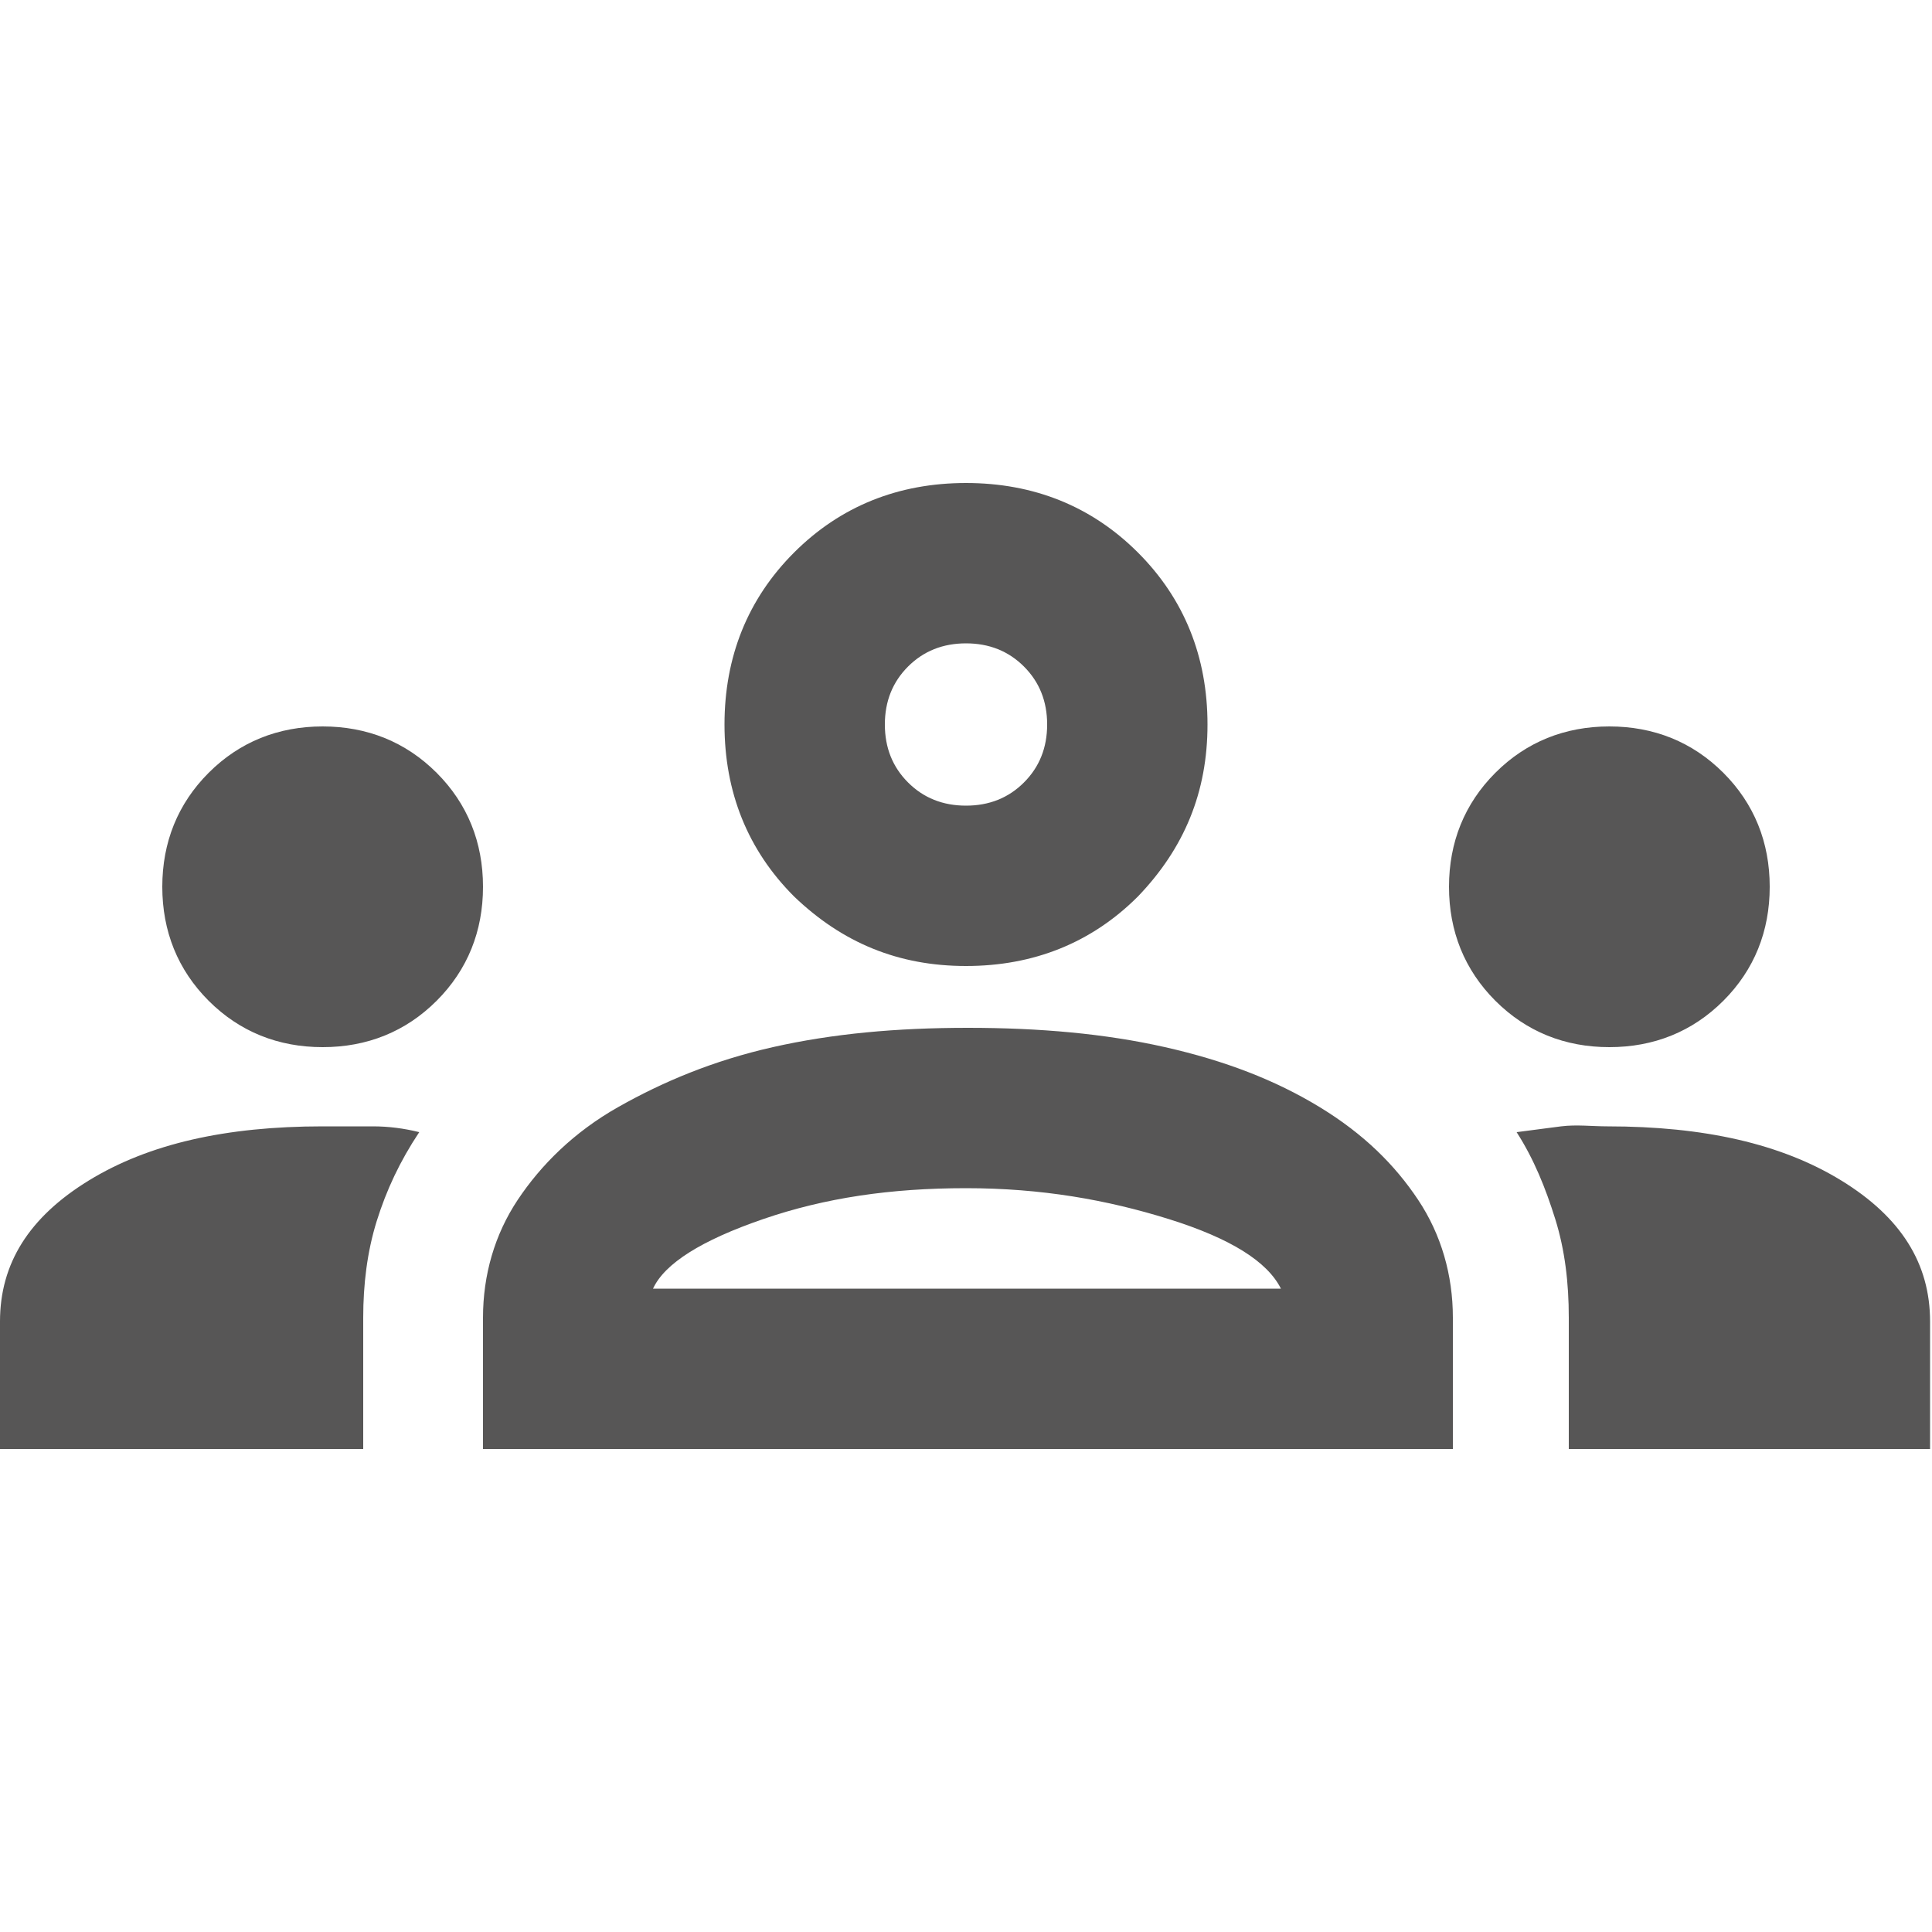
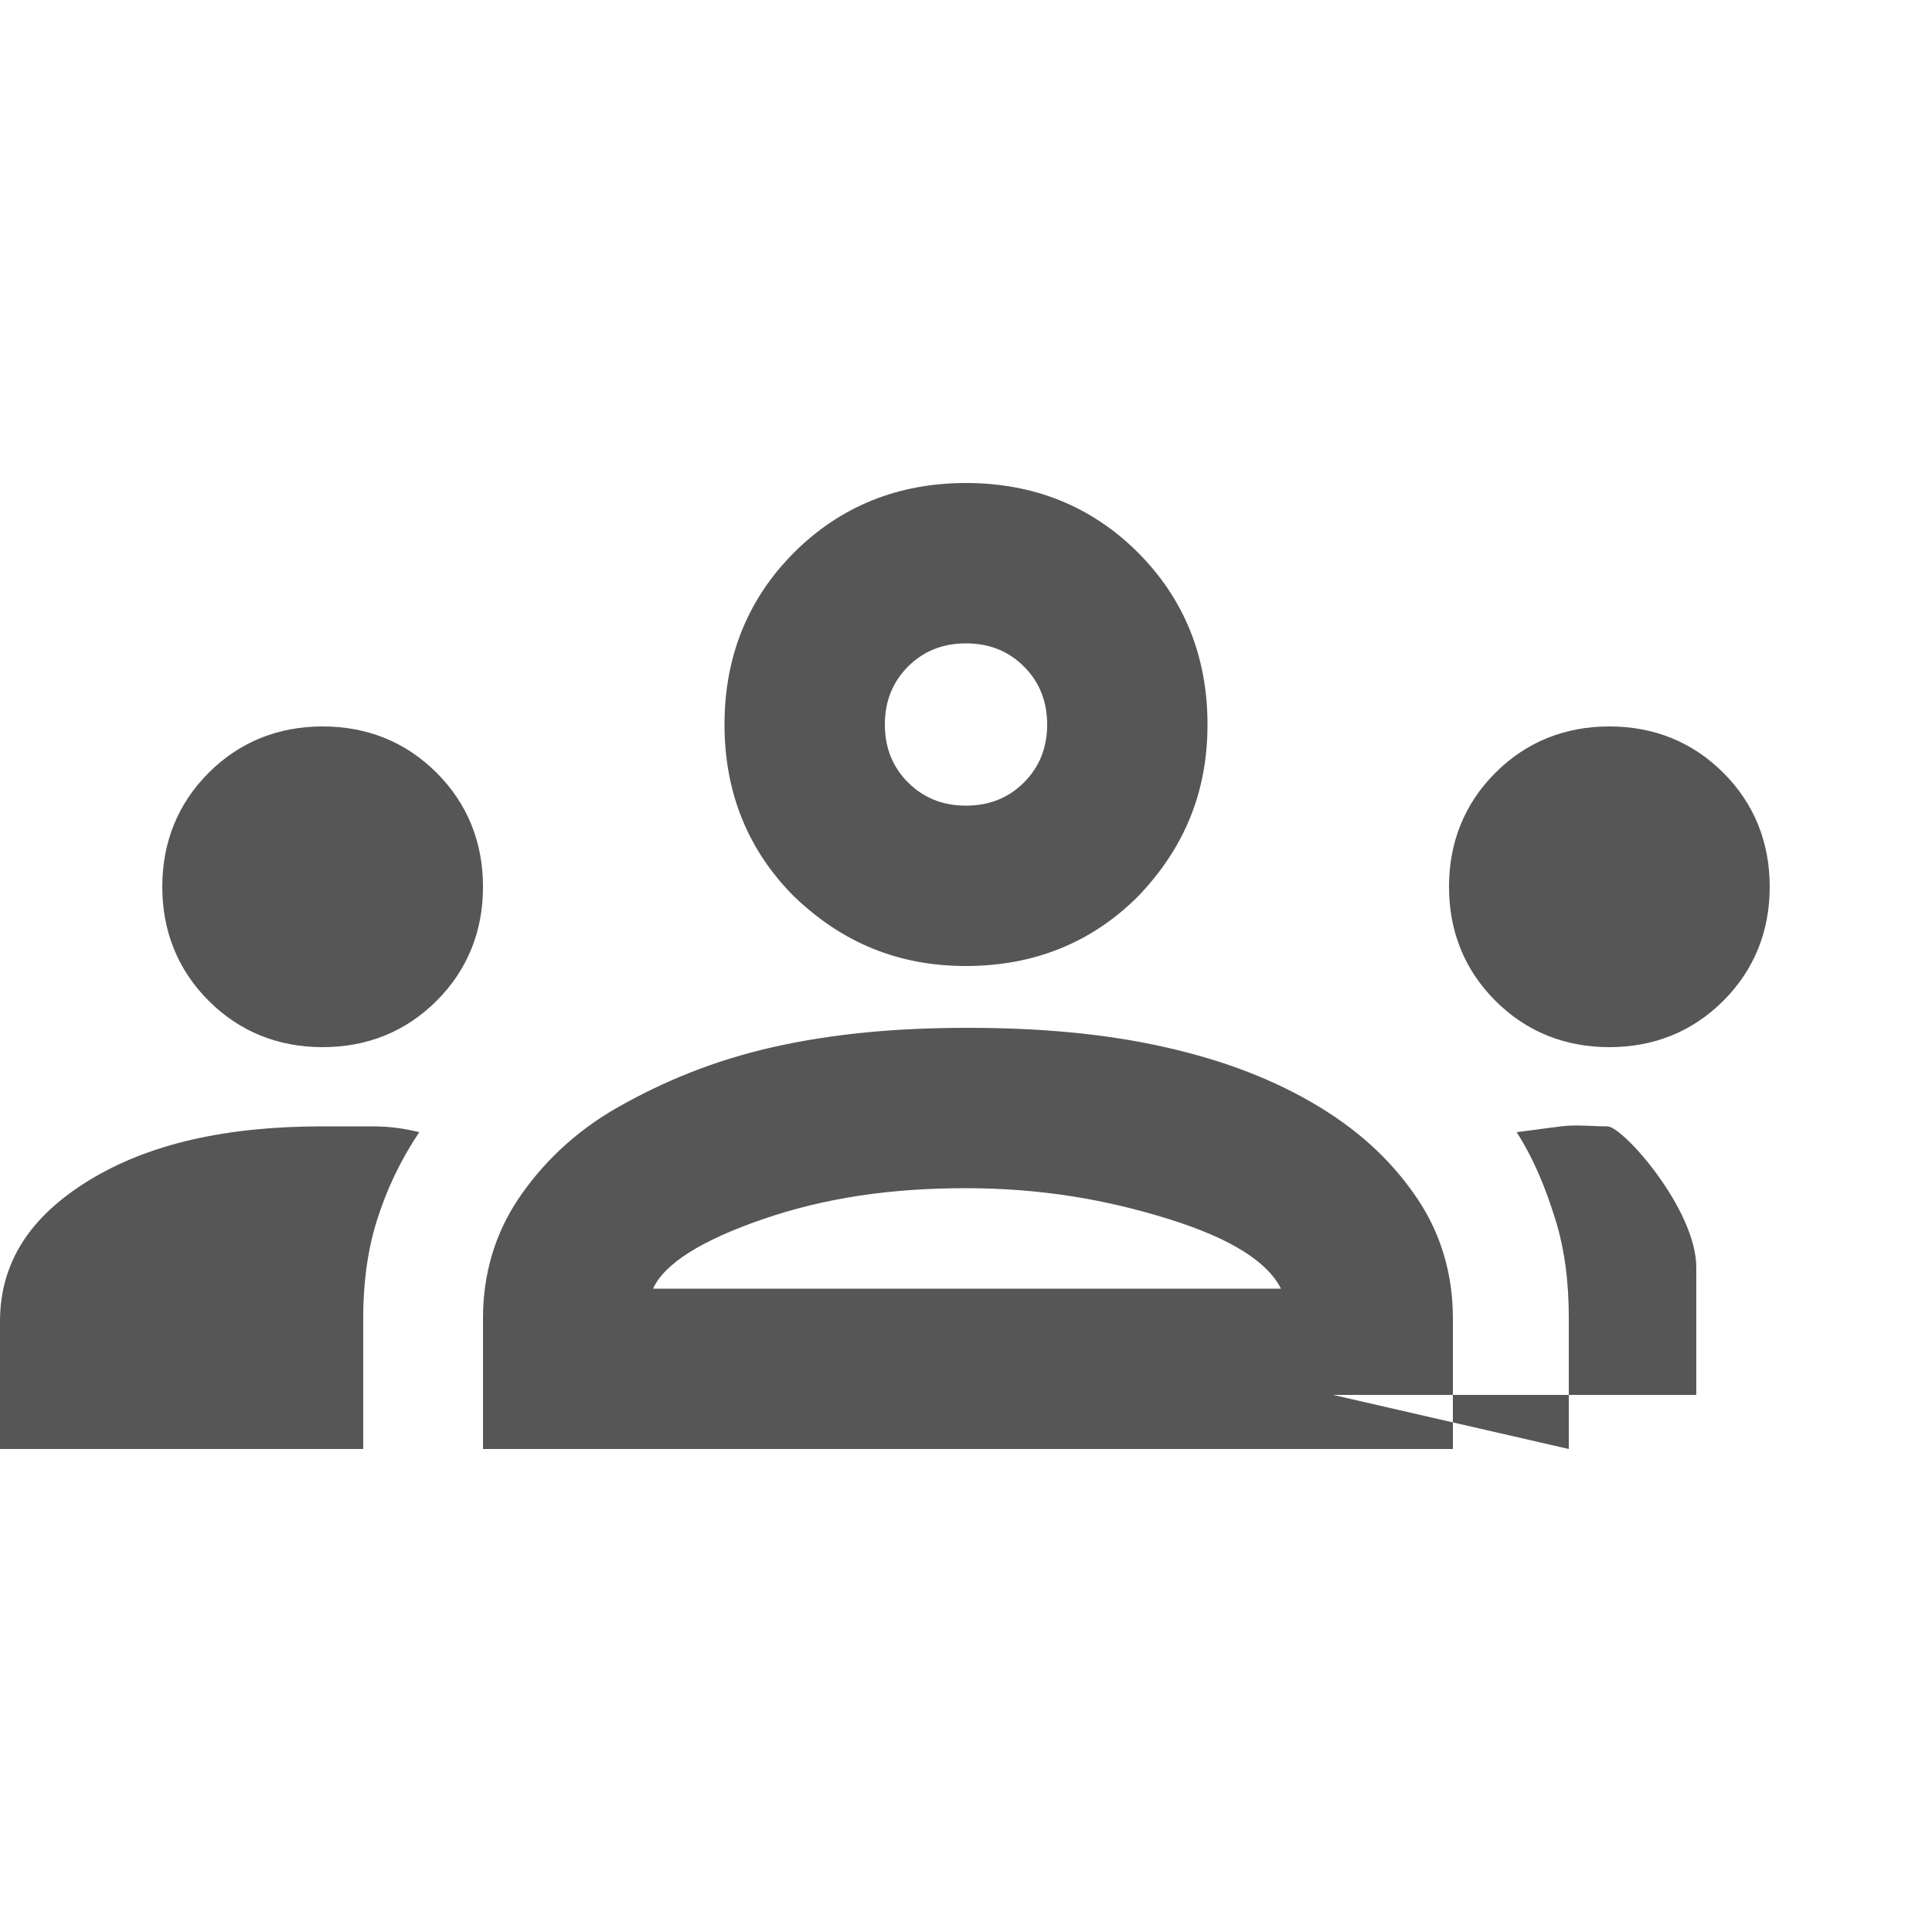
<svg xmlns="http://www.w3.org/2000/svg" id="Ebene_1" version="1.1" viewBox="0 0 100 100">
  <defs>
    <style>
      .st0 {
        fill: #575656;
      }
    </style>
  </defs>
-   <path class="st0" d="M0,75v-6.6c0-3,1.5-5.4,4.6-7.3,3.1-1.9,7.1-2.8,12.1-2.8s1.8,0,2.6,0,1.6.1,2.4.3c-1,1.5-1.7,3-2.2,4.6s-.7,3.3-.7,5v6.8H0ZM25,75v-6.8c0-2.2.6-4.3,1.8-6.1,1.2-1.8,2.9-3.5,5.2-4.8s4.9-2.4,8-3.1,6.4-1,10.1-1,7.1.3,10.2,1,5.7,1.7,8,3.1,3.9,3,5.1,4.8,1.8,3.9,1.8,6.1v6.8H25ZM81.2,75v-6.8c0-1.8-.2-3.5-.7-5.1s-1.1-3.1-2-4.5c.8-.1,1.5-.2,2.3-.3s1.6,0,2.4,0c5,0,9,.9,12.1,2.8s4.6,4.3,4.6,7.3v6.6h-18.8ZM33.9,66.7h32.4c-.7-1.4-2.6-2.6-5.8-3.6s-6.6-1.6-10.5-1.6-7.3.5-10.5,1.6-5.1,2.3-5.7,3.6ZM16.7,54.2c-2.3,0-4.3-.8-5.9-2.4s-2.4-3.6-2.4-5.9.8-4.3,2.4-5.9,3.6-2.4,5.9-2.4,4.3.8,5.9,2.4,2.4,3.6,2.4,5.9-.8,4.3-2.4,5.9-3.6,2.4-5.9,2.4ZM83.3,54.2c-2.3,0-4.3-.8-5.9-2.4s-2.4-3.6-2.4-5.9.8-4.3,2.4-5.9,3.6-2.4,5.9-2.4,4.3.8,5.9,2.4,2.4,3.6,2.4,5.9-.8,4.3-2.4,5.9-3.6,2.4-5.9,2.4ZM50,50c-3.5,0-6.4-1.2-8.9-3.6-2.4-2.4-3.6-5.4-3.6-8.9s1.2-6.5,3.6-8.9,5.4-3.6,8.9-3.6,6.5,1.2,8.9,3.6,3.6,5.4,3.6,8.9-1.2,6.4-3.6,8.9c-2.4,2.4-5.4,3.6-8.9,3.6ZM50,41.7c1.2,0,2.2-.4,3-1.2.8-.8,1.2-1.8,1.2-3s-.4-2.2-1.2-3c-.8-.8-1.8-1.2-3-1.2s-2.2.4-3,1.2-1.2,1.8-1.2,3,.4,2.2,1.2,3,1.8,1.2,3,1.2Z" />
+   <path class="st0" d="M0,75v-6.6c0-3,1.5-5.4,4.6-7.3,3.1-1.9,7.1-2.8,12.1-2.8s1.8,0,2.6,0,1.6.1,2.4.3c-1,1.5-1.7,3-2.2,4.6s-.7,3.3-.7,5v6.8H0ZM25,75v-6.8c0-2.2.6-4.3,1.8-6.1,1.2-1.8,2.9-3.5,5.2-4.8s4.9-2.4,8-3.1,6.4-1,10.1-1,7.1.3,10.2,1,5.7,1.7,8,3.1,3.9,3,5.1,4.8,1.8,3.9,1.8,6.1v6.8H25ZM81.2,75v-6.8c0-1.8-.2-3.5-.7-5.1s-1.1-3.1-2-4.5c.8-.1,1.5-.2,2.3-.3s1.6,0,2.4,0s4.6,4.3,4.6,7.3v6.6h-18.8ZM33.9,66.7h32.4c-.7-1.4-2.6-2.6-5.8-3.6s-6.6-1.6-10.5-1.6-7.3.5-10.5,1.6-5.1,2.3-5.7,3.6ZM16.7,54.2c-2.3,0-4.3-.8-5.9-2.4s-2.4-3.6-2.4-5.9.8-4.3,2.4-5.9,3.6-2.4,5.9-2.4,4.3.8,5.9,2.4,2.4,3.6,2.4,5.9-.8,4.3-2.4,5.9-3.6,2.4-5.9,2.4ZM83.3,54.2c-2.3,0-4.3-.8-5.9-2.4s-2.4-3.6-2.4-5.9.8-4.3,2.4-5.9,3.6-2.4,5.9-2.4,4.3.8,5.9,2.4,2.4,3.6,2.4,5.9-.8,4.3-2.4,5.9-3.6,2.4-5.9,2.4ZM50,50c-3.5,0-6.4-1.2-8.9-3.6-2.4-2.4-3.6-5.4-3.6-8.9s1.2-6.5,3.6-8.9,5.4-3.6,8.9-3.6,6.5,1.2,8.9,3.6,3.6,5.4,3.6,8.9-1.2,6.4-3.6,8.9c-2.4,2.4-5.4,3.6-8.9,3.6ZM50,41.7c1.2,0,2.2-.4,3-1.2.8-.8,1.2-1.8,1.2-3s-.4-2.2-1.2-3c-.8-.8-1.8-1.2-3-1.2s-2.2.4-3,1.2-1.2,1.8-1.2,3,.4,2.2,1.2,3,1.8,1.2,3,1.2Z" />
</svg>